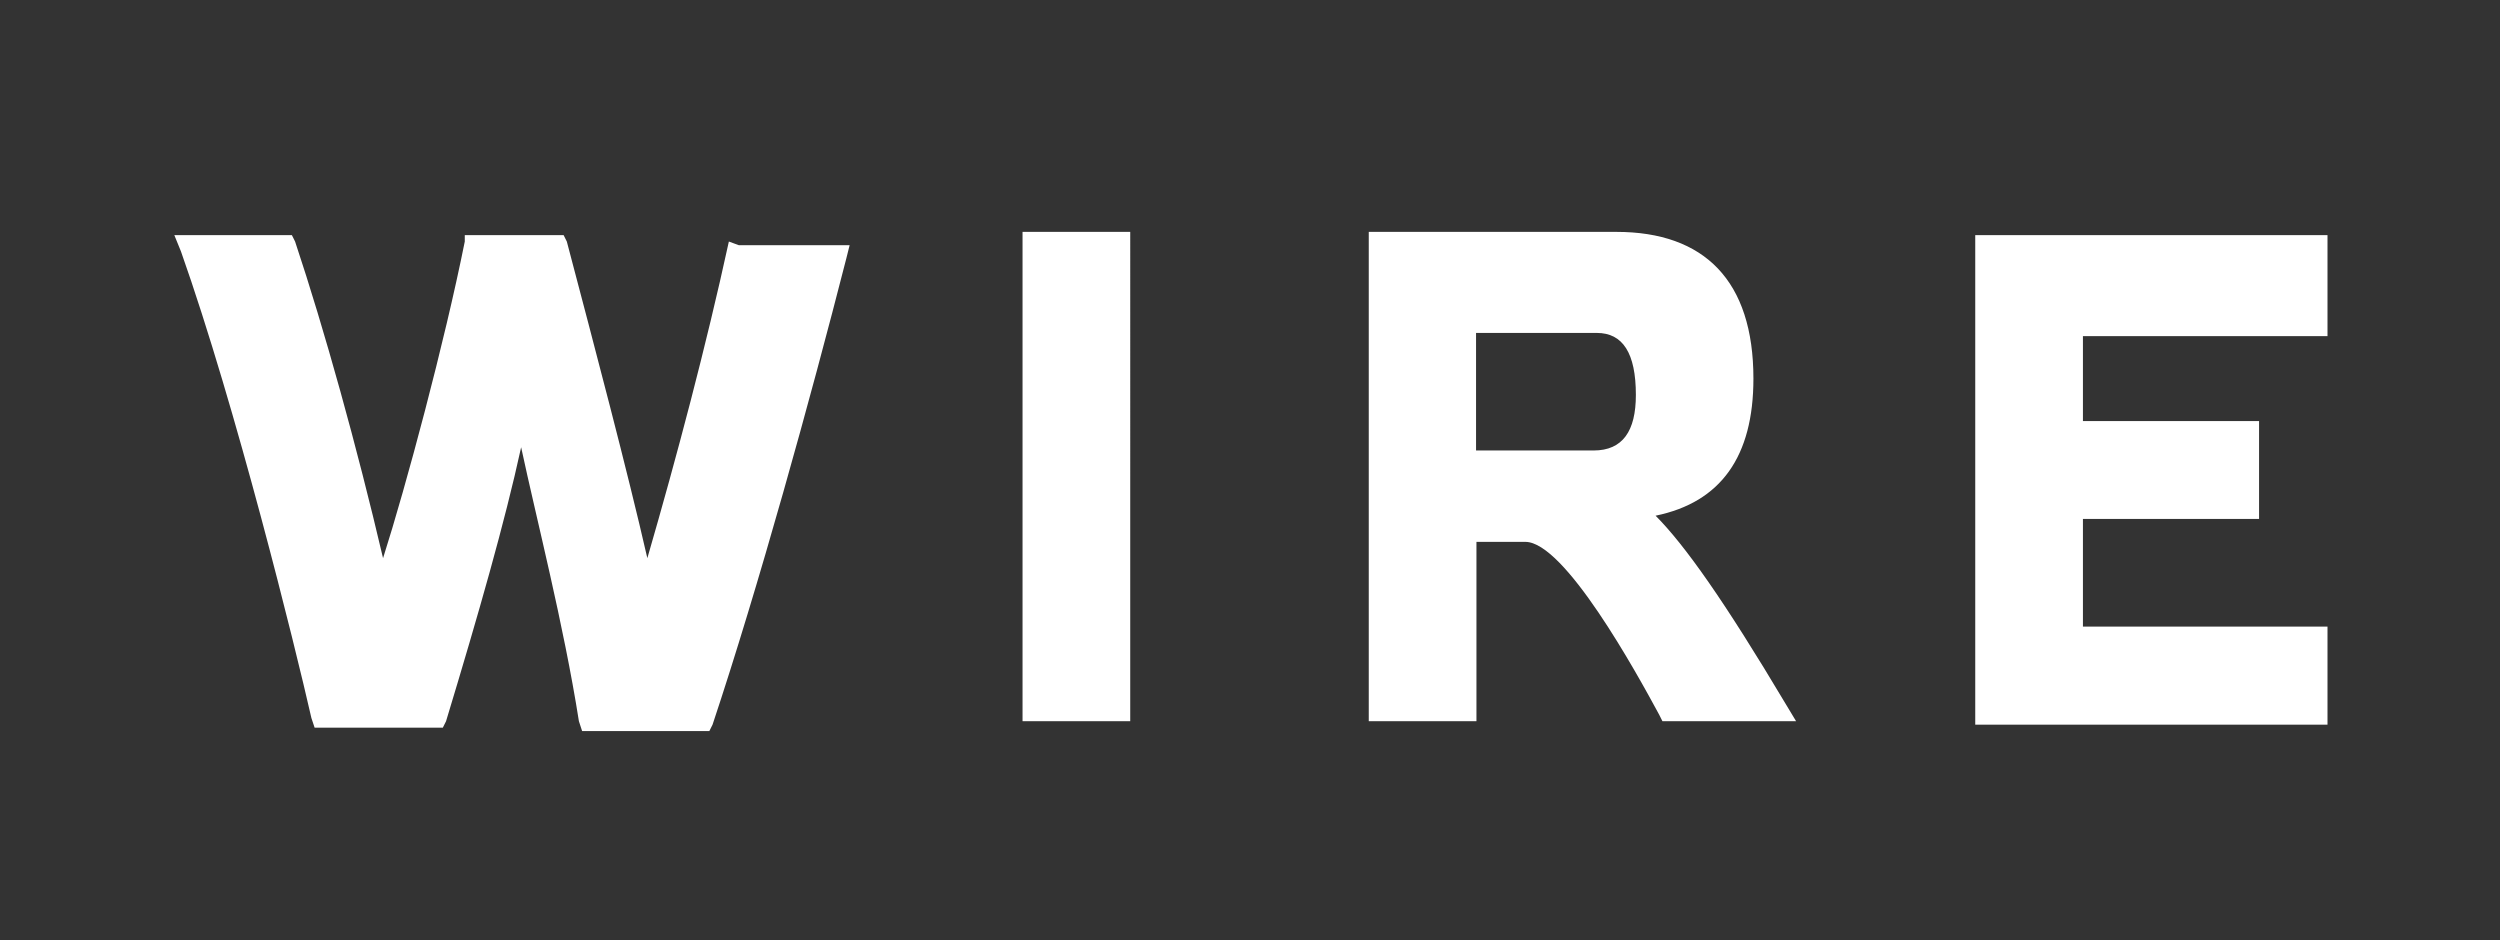
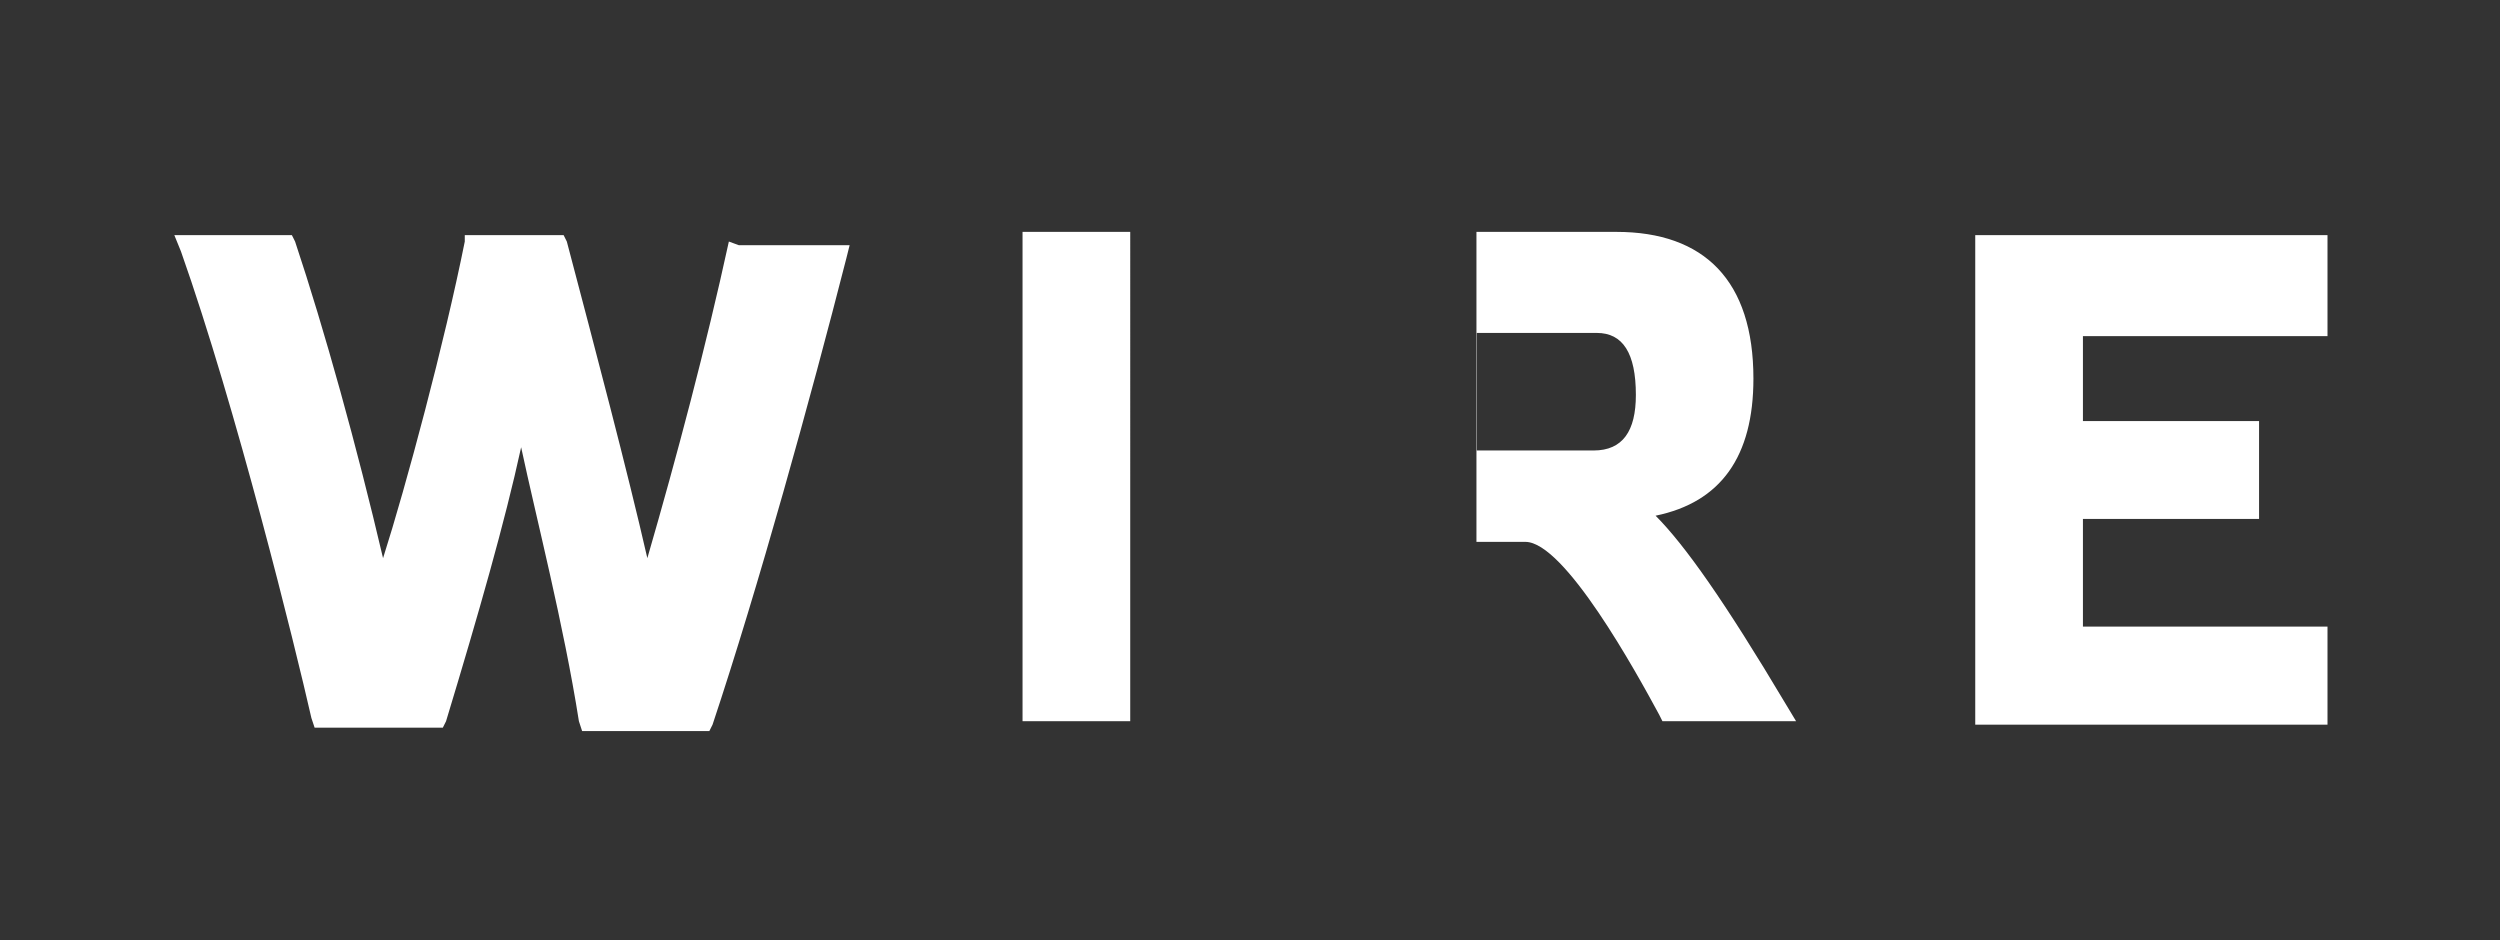
<svg xmlns="http://www.w3.org/2000/svg" id="Layer_1" data-name="Layer 1" viewBox="0 0 124.2 46.7">
  <rect x="0" y="0" width="124.2" height="46.7" fill="#333333" stroke="none" />
  <defs>
    <style>.cls-1{fill:#fff;}</style>
  </defs>
  <title>wire_logo -01 (1)</title>
-   <path class="cls-1" d="M-83.72,58.68h70.5V-12h-70.5ZM-77.24-5.5H-19.7V52.36H-77.24ZM-63.3,20v6.8c8.1,0,12.32,4.06,12.32,12.32h7C-44.18,26.59-50.82,20-63.3,20Zm0-13.13v6.81c15.88,0,25.61,9.23,25.61,25.44h7C-30.89,20.11-43.37,6.82-63.3,6.82ZM36.21,12c-1.13,5.19-2.59,10.7-4.05,15.73-1-4.38-2.59-10.38-4-15.73L28,11.68H23.09V12c-1,5-2.92,12.16-4.06,15.73C17.74,22.22,16.12,16.38,14.66,12l-.16-.32H8.66l.33.81c2.75,7.78,5.67,19.61,6.48,23.18l.16.48H22l.16-.32c1.62-5.35,2.92-9.89,3.73-13.61C26.65,25.78,28,31,28.76,35.83l.16.49h6.32L35.4,36c2.27-6.81,4.87-16.21,6.65-23.18l.16-.64H36.7ZM50.8,35.83h5.35V11.52H50.8ZM82.25,25.62q4.86-1,4.86-6.81c0-4.86-2.43-7.29-6.81-7.29H68V35.83h5.35V26.92h2.43c1.95,0,5.51,6.48,6.65,8.59l.16.32h6.64L88.73,35C85.65,29.83,83.7,27.08,82.25,25.62Zm-3.08-3.24H73.33V16.54h6c1.29,0,1.94,1,1.94,3.08C81.27,21.41,80.62,22.38,79.17,22.38Zm36.46-5.84V11.68H98.13V36h17.5V31.13H103.48V25.78h8.75V20.92h-8.75V16.7h12.15Z" />
+   <path class="cls-1" d="M-83.72,58.68h70.5V-12h-70.5ZM-77.24-5.5H-19.7V52.36H-77.24ZM-63.3,20v6.8c8.1,0,12.32,4.06,12.32,12.32h7C-44.18,26.59-50.82,20-63.3,20Zm0-13.13v6.81c15.88,0,25.61,9.23,25.61,25.44h7C-30.89,20.11-43.37,6.82-63.3,6.82ZM36.21,12c-1.13,5.19-2.59,10.7-4.05,15.73-1-4.38-2.59-10.38-4-15.73L28,11.68H23.09V12c-1,5-2.92,12.16-4.06,15.73C17.74,22.22,16.12,16.38,14.66,12l-.16-.32H8.66l.33.81c2.75,7.78,5.67,19.61,6.48,23.18l.16.48H22l.16-.32c1.62-5.35,2.92-9.89,3.73-13.61C26.65,25.78,28,31,28.76,35.83l.16.49h6.32L35.4,36c2.27-6.81,4.87-16.21,6.65-23.18l.16-.64H36.7ZM50.8,35.83h5.35V11.52H50.8ZM82.25,25.62q4.86-1,4.86-6.81c0-4.86-2.43-7.29-6.81-7.29H68h5.35V26.92h2.43c1.95,0,5.51,6.48,6.65,8.59l.16.32h6.64L88.73,35C85.65,29.83,83.7,27.08,82.25,25.62Zm-3.08-3.24H73.33V16.54h6c1.29,0,1.94,1,1.94,3.08C81.27,21.41,80.62,22.38,79.17,22.38Zm36.46-5.84V11.68H98.13V36h17.5V31.13H103.48V25.78h8.75V20.92h-8.75V16.7h12.15Z" />
</svg>